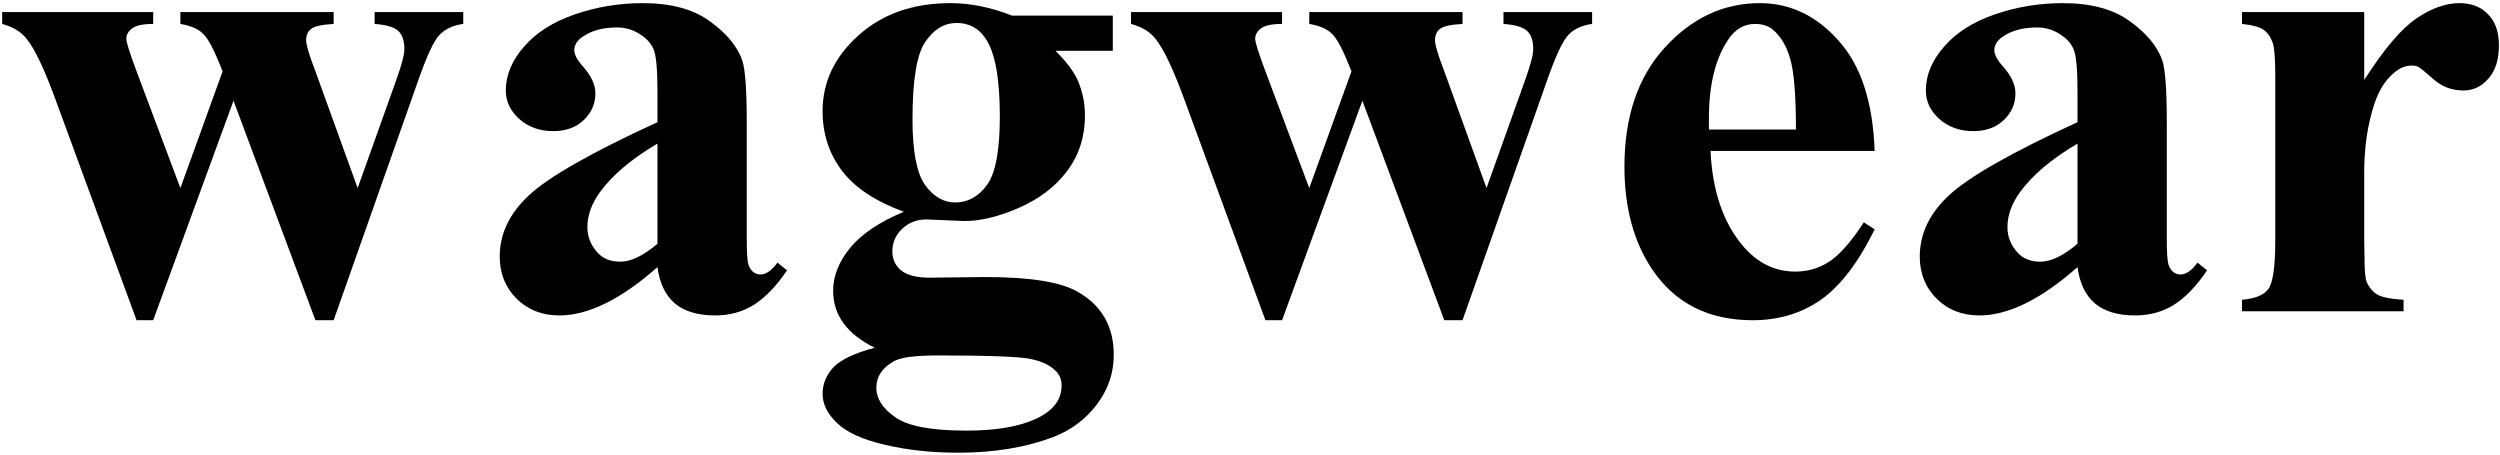
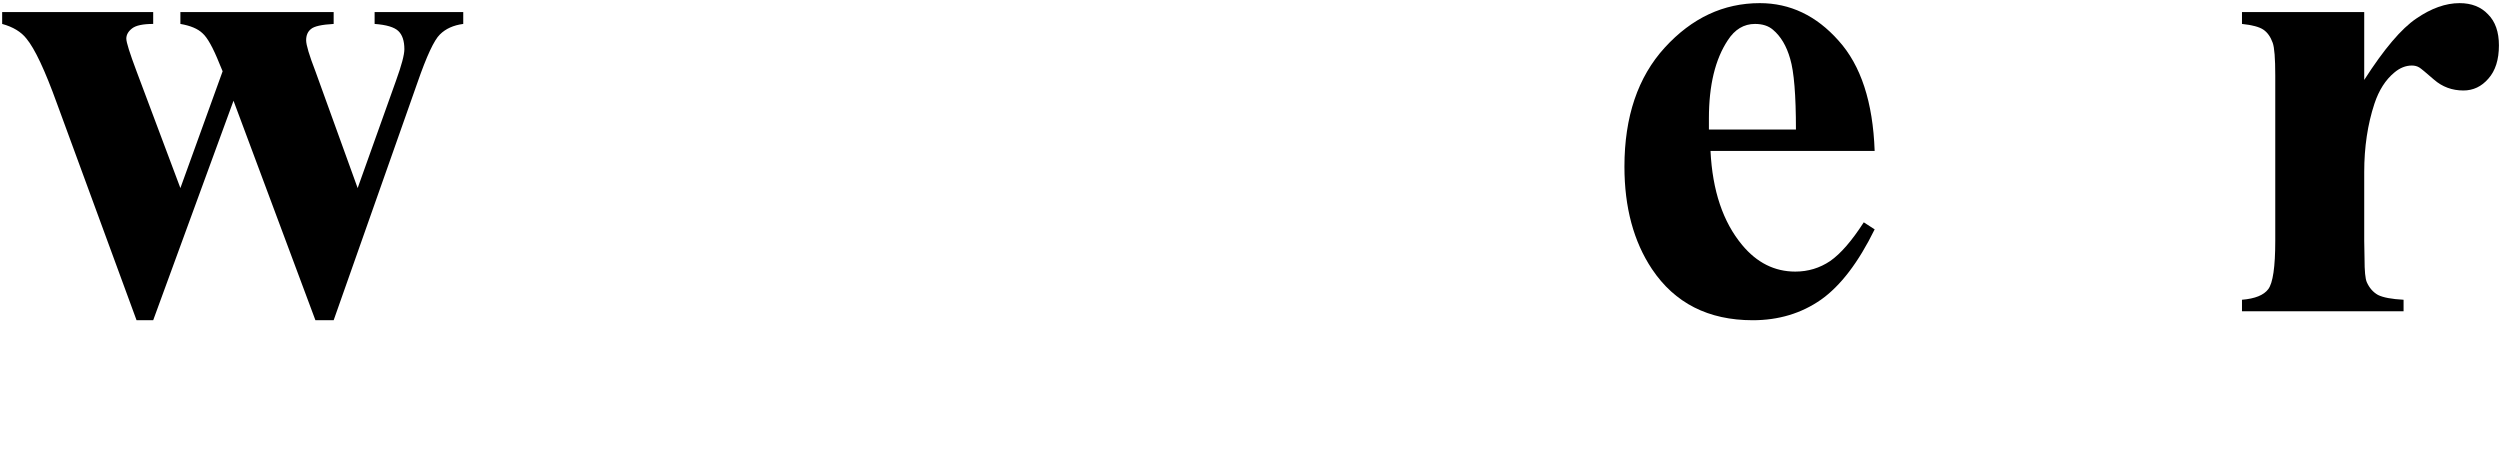
<svg xmlns="http://www.w3.org/2000/svg" fill="none" viewBox="0 0 763 139" height="139" width="763">
  <path fill="black" d="M721.559 3.691V24.395C727.613 14.954 732.919 8.704 737.477 5.645C742.034 2.52 746.428 0.957 750.66 0.957C754.306 0.957 757.203 2.096 759.352 4.375C761.565 6.589 762.672 9.746 762.672 13.848C762.672 18.21 761.598 21.595 759.449 24.004C757.366 26.413 754.827 27.617 751.832 27.617C748.382 27.617 745.387 26.51 742.848 24.297C740.309 22.083 738.811 20.846 738.355 20.586C737.704 20.195 736.956 20 736.109 20C734.221 20 732.431 20.716 730.738 22.148C728.069 24.362 726.051 27.52 724.684 31.621C722.6 37.936 721.559 44.902 721.559 52.52V73.516L721.656 78.984C721.656 82.695 721.884 85.072 722.34 86.113C723.121 87.871 724.26 89.173 725.758 90.019C727.32 90.801 729.924 91.289 733.57 91.484V95H684.254V91.484C688.225 91.159 690.895 90.085 692.262 88.262C693.694 86.374 694.41 81.458 694.41 73.516V23.027C694.41 17.819 694.15 14.499 693.629 13.066C692.978 11.243 692.034 9.909 690.797 9.062C689.56 8.216 687.379 7.63 684.254 7.305V3.691H721.559Z" />
-   <path fill="black" d="M634.059 81.523C622.926 91.354 612.932 96.269 604.078 96.269C598.87 96.269 594.54 94.577 591.09 91.191C587.639 87.741 585.914 83.444 585.914 78.301C585.914 71.335 588.909 65.085 594.898 59.551C600.888 53.952 613.941 46.53 634.059 37.285V28.105C634.059 21.204 633.668 16.875 632.887 15.117C632.171 13.294 630.771 11.732 628.688 10.43C626.604 9.062 624.26 8.379 621.656 8.379C617.424 8.379 613.941 9.323 611.207 11.211C609.514 12.383 608.668 13.75 608.668 15.312C608.668 16.68 609.579 18.372 611.402 20.391C613.876 23.19 615.113 25.892 615.113 28.496C615.113 31.686 613.909 34.421 611.5 36.699C609.156 38.913 606.064 40.02 602.223 40.02C598.121 40.02 594.671 38.783 591.871 36.309C589.137 33.835 587.77 30.938 587.77 27.617C587.77 22.93 589.625 18.47 593.336 14.238C597.047 9.941 602.223 6.654 608.863 4.375C615.504 2.096 622.405 0.957 629.566 0.957C638.225 0.957 645.061 2.812 650.074 6.523C655.152 10.169 658.44 14.141 659.938 18.438C660.849 21.172 661.305 27.454 661.305 37.285V72.734C661.305 76.901 661.467 79.538 661.793 80.644C662.118 81.686 662.607 82.467 663.258 82.988C663.909 83.509 664.658 83.769 665.504 83.769C667.197 83.769 668.922 82.565 670.68 80.156L673.609 82.5C670.354 87.318 666.969 90.833 663.453 93.047C660.003 95.195 656.064 96.269 651.637 96.269C646.428 96.269 642.359 95.065 639.43 92.656C636.5 90.182 634.71 86.471 634.059 81.523ZM634.059 74.394V43.828C626.181 48.45 620.322 53.398 616.48 58.672C613.941 62.188 612.672 65.736 612.672 69.316C612.672 72.311 613.746 74.948 615.895 77.227C617.522 78.984 619.801 79.863 622.73 79.863C625.986 79.863 629.762 78.04 634.059 74.394Z" />
  <path fill="black" d="M572.145 46.074H522.047C522.633 58.184 525.855 67.754 531.715 74.785C536.207 80.189 541.611 82.891 547.926 82.891C551.832 82.891 555.38 81.816 558.57 79.668C561.76 77.454 565.178 73.516 568.824 67.852L572.145 70C567.197 80.091 561.728 87.253 555.738 91.484C549.749 95.651 542.815 97.734 534.938 97.734C521.396 97.734 511.142 92.526 504.176 82.109C498.577 73.711 495.777 63.294 495.777 50.859C495.777 35.625 499.879 23.516 508.082 14.531C516.35 5.482 526.018 0.957 537.086 0.957C546.331 0.957 554.339 4.766 561.109 12.383C567.945 19.935 571.624 31.165 572.145 46.074ZM548.121 39.531C548.121 29.049 547.535 21.855 546.363 17.949C545.257 14.043 543.499 11.081 541.09 9.062C539.723 7.891 537.9 7.305 535.621 7.305C532.236 7.305 529.469 8.965 527.32 12.285C523.479 18.079 521.559 26.022 521.559 36.113V39.531H548.121Z" />
-   <path fill="black" d="M440.797 97.734L415.797 30.742L391.285 97.734H386.207L361.891 31.523C358.245 21.432 355.152 14.857 352.613 11.797C350.986 9.714 348.512 8.216 345.191 7.305V3.691H391.285V7.305C388.16 7.305 386.012 7.76 384.84 8.672C383.668 9.583 383.082 10.625 383.082 11.797C383.082 12.904 384.124 16.224 386.207 21.758L399.586 57.402L412.477 21.758L411.5 19.414C409.547 14.531 407.822 11.439 406.324 10.137C404.892 8.77 402.646 7.826 399.586 7.305V3.691H446.363V7.305C442.717 7.5 440.406 8.021 439.43 8.867C438.453 9.648 437.965 10.788 437.965 12.285C437.965 13.717 438.909 16.875 440.797 21.758L453.688 57.402L465.406 24.59C467.099 19.902 467.945 16.712 467.945 15.02C467.945 12.48 467.327 10.625 466.09 9.453C464.853 8.281 462.444 7.565 458.863 7.305V3.691H485.914V7.305C482.919 7.695 480.543 8.77 478.785 10.527C477.027 12.22 474.749 17.103 471.949 25.176L446.363 97.734H440.797Z" />
-   <path fill="black" d="M308.863 4.766H339.625V15.508H322.145C325.335 18.698 327.548 21.595 328.785 24.199C330.348 27.715 331.129 31.393 331.129 35.234C331.129 41.745 329.306 47.409 325.66 52.227C322.079 56.979 317.164 60.723 310.914 63.457C304.729 66.126 299.228 67.461 294.41 67.461C294.02 67.461 290.113 67.298 282.691 66.973C279.762 66.973 277.288 67.949 275.27 69.902C273.316 71.79 272.34 74.069 272.34 76.738C272.34 79.082 273.219 81.003 274.977 82.5C276.799 83.997 279.729 84.746 283.766 84.746L300.66 84.551C314.332 84.551 323.74 86.048 328.883 89.043C336.24 93.21 339.918 99.622 339.918 108.281C339.918 113.815 338.225 118.828 334.84 123.32C331.454 127.878 326.995 131.23 321.461 133.379C313.062 136.569 303.395 138.164 292.457 138.164C284.254 138.164 276.767 137.35 269.996 135.723C263.225 134.16 258.375 131.947 255.445 129.082C252.516 126.283 251.051 123.32 251.051 120.195C251.051 117.201 252.158 114.499 254.371 112.09C256.65 109.746 260.849 107.76 266.969 106.133C258.505 101.966 254.273 96.172 254.273 88.75C254.273 84.258 255.999 79.896 259.449 75.664C262.9 71.432 268.368 67.754 275.855 64.629C267.132 61.439 260.816 57.24 256.91 52.031C253.004 46.823 251.051 40.801 251.051 33.965C251.051 25.046 254.697 17.331 261.988 10.82C269.28 4.245 278.655 0.957 290.113 0.957C296.168 0.957 302.418 2.227 308.863 4.766ZM291.969 7.012C288.193 7.012 285.003 8.932 282.398 12.773C279.794 16.549 278.492 24.427 278.492 36.406C278.492 46.107 279.762 52.78 282.301 56.426C284.905 60.007 287.965 61.797 291.48 61.797C295.387 61.797 298.642 60.007 301.246 56.426C303.85 52.845 305.152 45.879 305.152 35.527C305.152 23.874 303.688 15.931 300.758 11.699C298.674 8.574 295.745 7.012 291.969 7.012ZM286.207 108.477C279.566 108.477 275.172 109.03 273.023 110.137C269.312 112.155 267.457 114.889 267.457 118.34C267.457 121.66 269.378 124.655 273.219 127.324C277.06 130.059 284.286 131.426 294.898 131.426C303.948 131.426 311.044 130.221 316.188 127.812C321.396 125.404 324 122.018 324 117.656C324 116.029 323.512 114.661 322.535 113.555C320.777 111.602 318.108 110.267 314.527 109.551C311.012 108.835 301.572 108.477 286.207 108.477Z" />
-   <path fill="black" d="M200.66 81.523C189.527 91.354 179.534 96.269 170.68 96.269C165.471 96.269 161.142 94.577 157.691 91.191C154.241 87.741 152.516 83.444 152.516 78.301C152.516 71.335 155.51 65.085 161.5 59.551C167.49 53.952 180.543 46.53 200.66 37.285V28.105C200.66 21.204 200.27 16.875 199.488 15.117C198.772 13.294 197.372 11.732 195.289 10.43C193.206 9.062 190.862 8.379 188.258 8.379C184.026 8.379 180.543 9.323 177.809 11.211C176.116 12.383 175.27 13.75 175.27 15.312C175.27 16.68 176.181 18.372 178.004 20.391C180.478 23.19 181.715 25.892 181.715 28.496C181.715 31.686 180.51 34.421 178.102 36.699C175.758 38.913 172.665 40.02 168.824 40.02C164.723 40.02 161.272 38.783 158.473 36.309C155.738 33.835 154.371 30.938 154.371 27.617C154.371 22.93 156.227 18.47 159.938 14.238C163.648 9.941 168.824 6.654 175.465 4.375C182.105 2.096 189.007 0.957 196.168 0.957C204.827 0.957 211.663 2.812 216.676 6.523C221.754 10.169 225.042 14.141 226.539 18.438C227.451 21.172 227.906 27.454 227.906 37.285V72.734C227.906 76.901 228.069 79.538 228.395 80.644C228.72 81.686 229.208 82.467 229.859 82.988C230.51 83.509 231.259 83.769 232.105 83.769C233.798 83.769 235.523 82.565 237.281 80.156L240.211 82.5C236.956 87.318 233.57 90.833 230.055 93.047C226.604 95.195 222.665 96.269 218.238 96.269C213.03 96.269 208.961 95.065 206.031 92.656C203.102 90.182 201.311 86.471 200.66 81.523ZM200.66 74.394V43.828C192.783 48.45 186.923 53.398 183.082 58.672C180.543 62.188 179.273 65.736 179.273 69.316C179.273 72.311 180.348 74.948 182.496 77.227C184.124 78.984 186.402 79.863 189.332 79.863C192.587 79.863 196.363 78.04 200.66 74.394Z" />
  <path fill="black" d="M96.266 97.734L71.266 30.742L46.754 97.734H41.676L17.359 31.523C13.713 21.432 10.621 14.857 8.082 11.797C6.454 9.714 3.98 8.216 0.66 7.305V3.691H46.754V7.305C43.629 7.305 41.48 7.76 40.309 8.672C39.137 9.583 38.551 10.625 38.551 11.797C38.551 12.904 39.592 16.224 41.676 21.758L55.055 57.402L67.945 21.758L66.969 19.414C65.016 14.531 63.29 11.439 61.793 10.137C60.361 8.77 58.115 7.826 55.055 7.305V3.691H101.832V7.305C98.186 7.5 95.875 8.021 94.898 8.867C93.922 9.648 93.434 10.788 93.434 12.285C93.434 13.717 94.378 16.875 96.266 21.758L109.156 57.402L120.875 24.59C122.568 19.902 123.414 16.712 123.414 15.02C123.414 12.48 122.796 10.625 121.559 9.453C120.322 8.281 117.913 7.565 114.332 7.305V3.691H141.383V7.305C138.388 7.695 136.012 8.77 134.254 10.527C132.496 12.22 130.217 17.103 127.418 25.176L101.832 97.734H96.266Z" />
</svg>